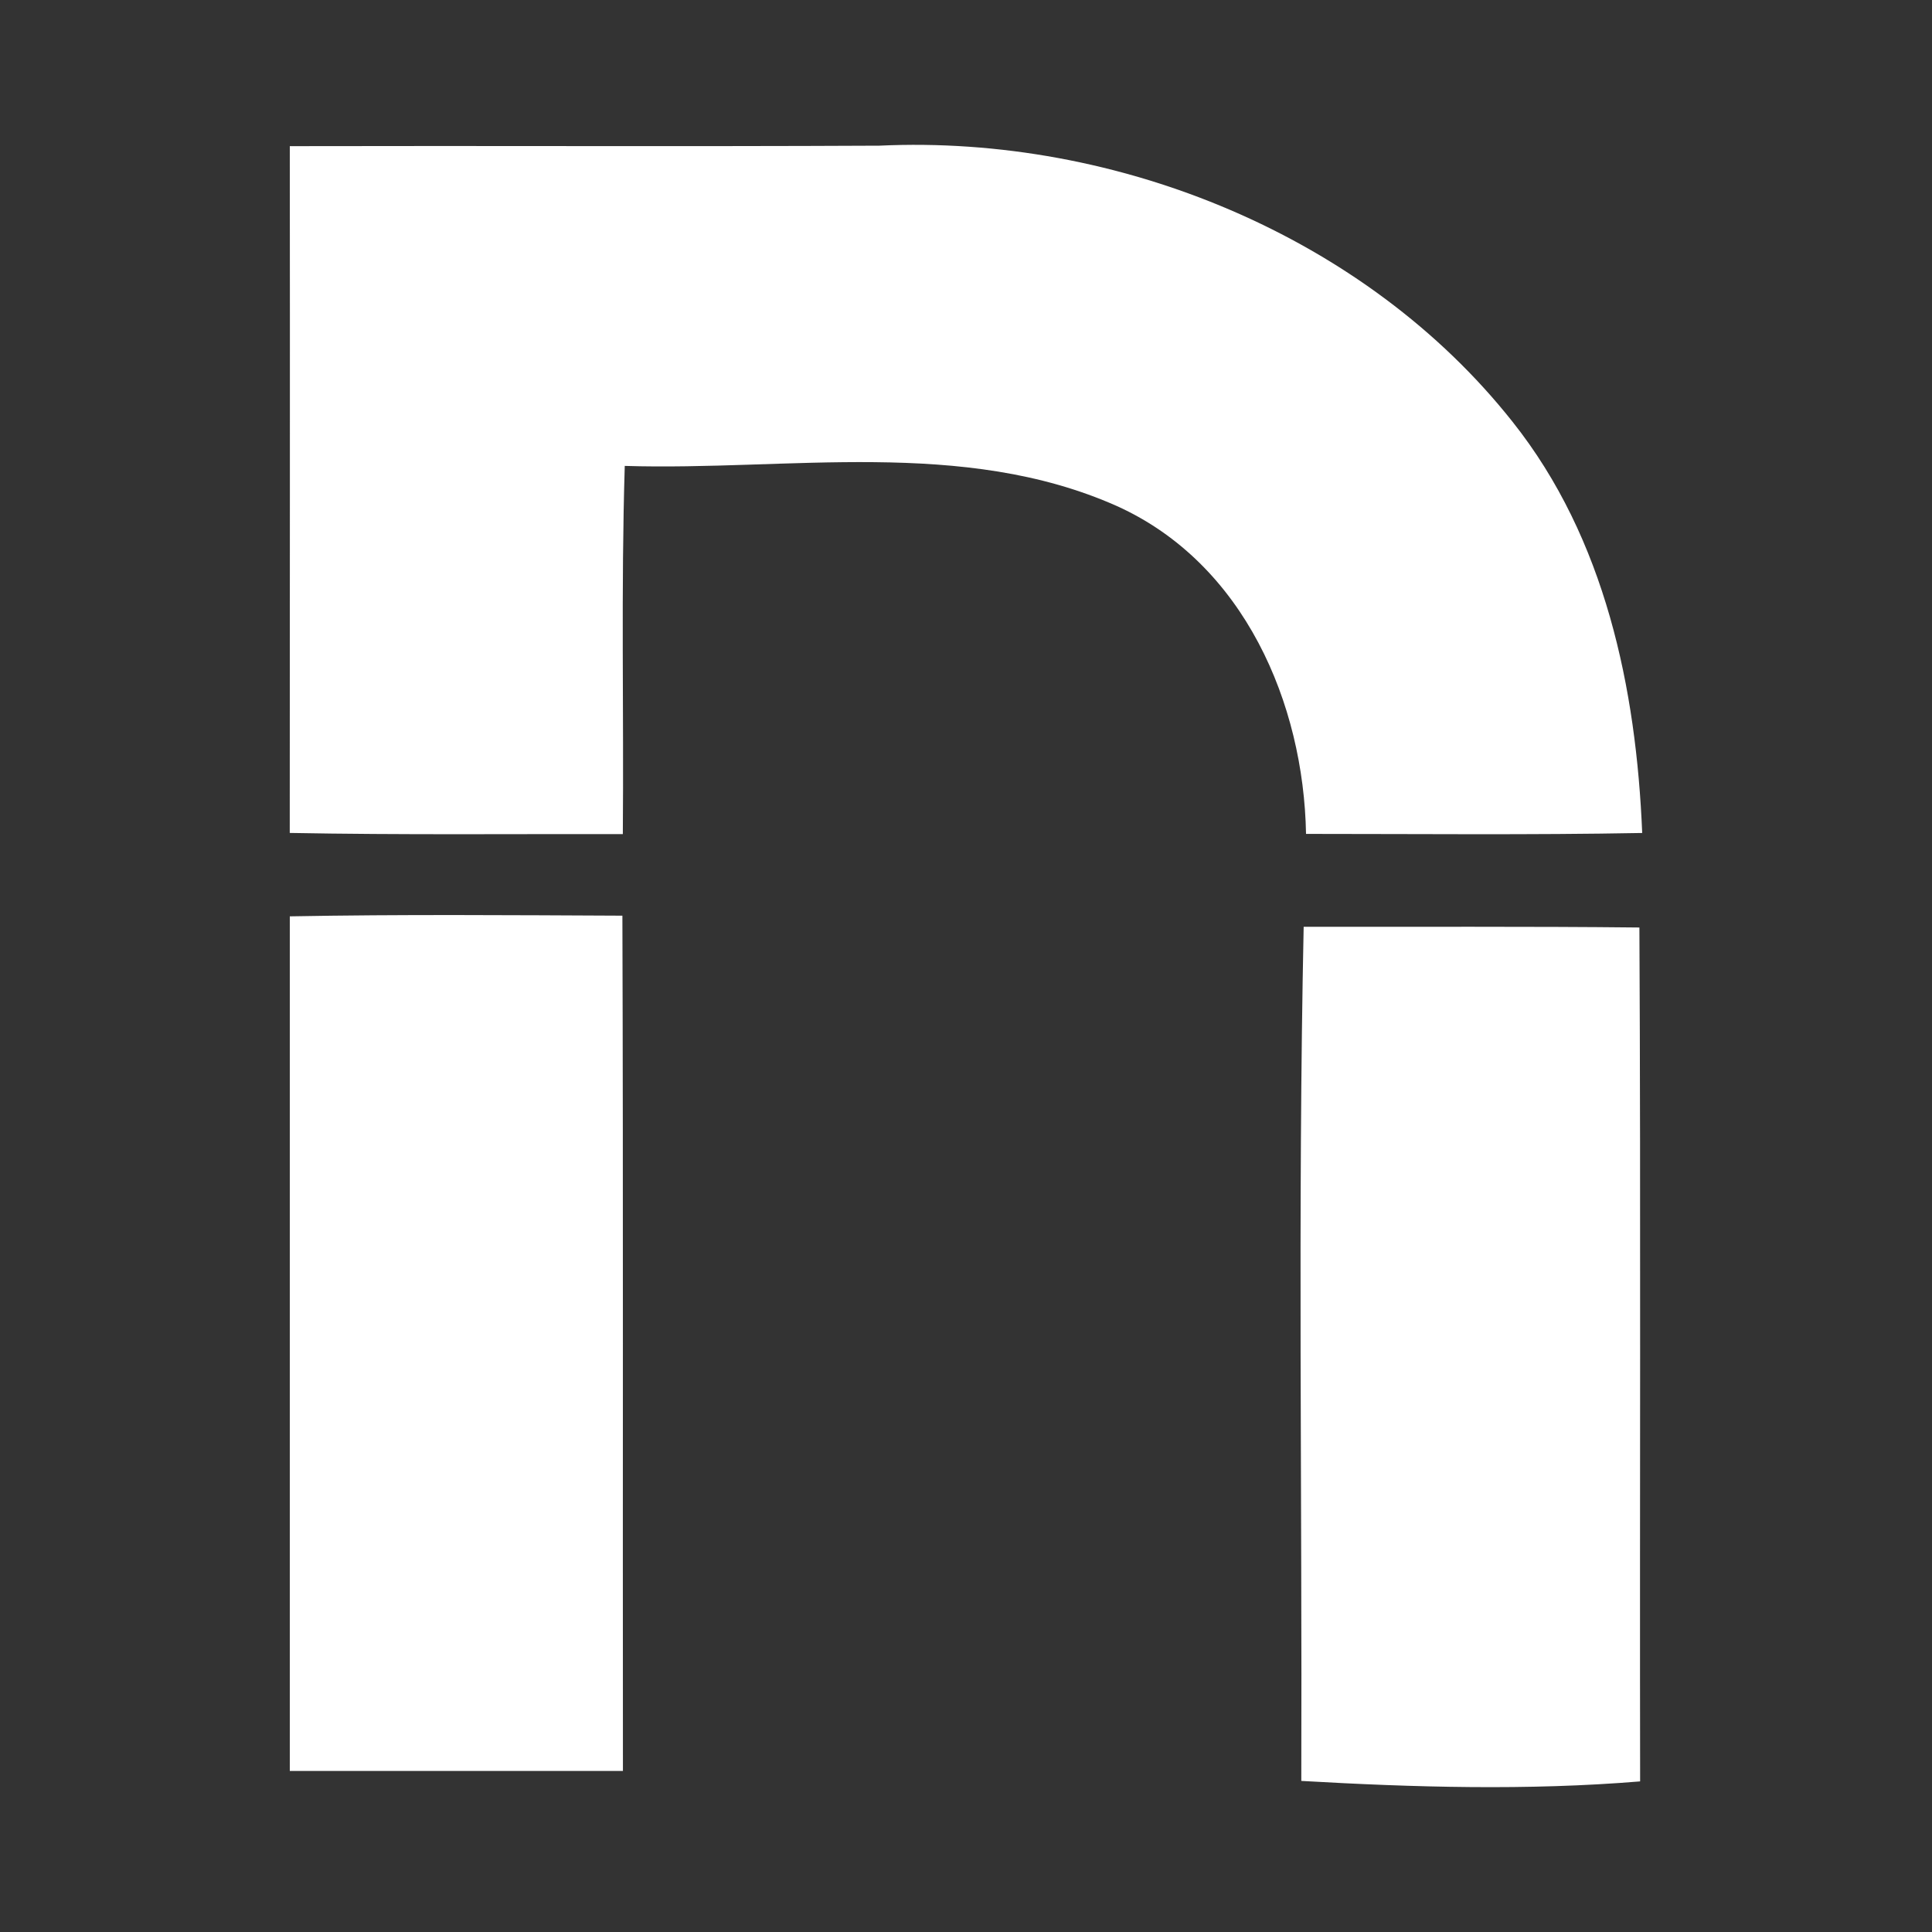
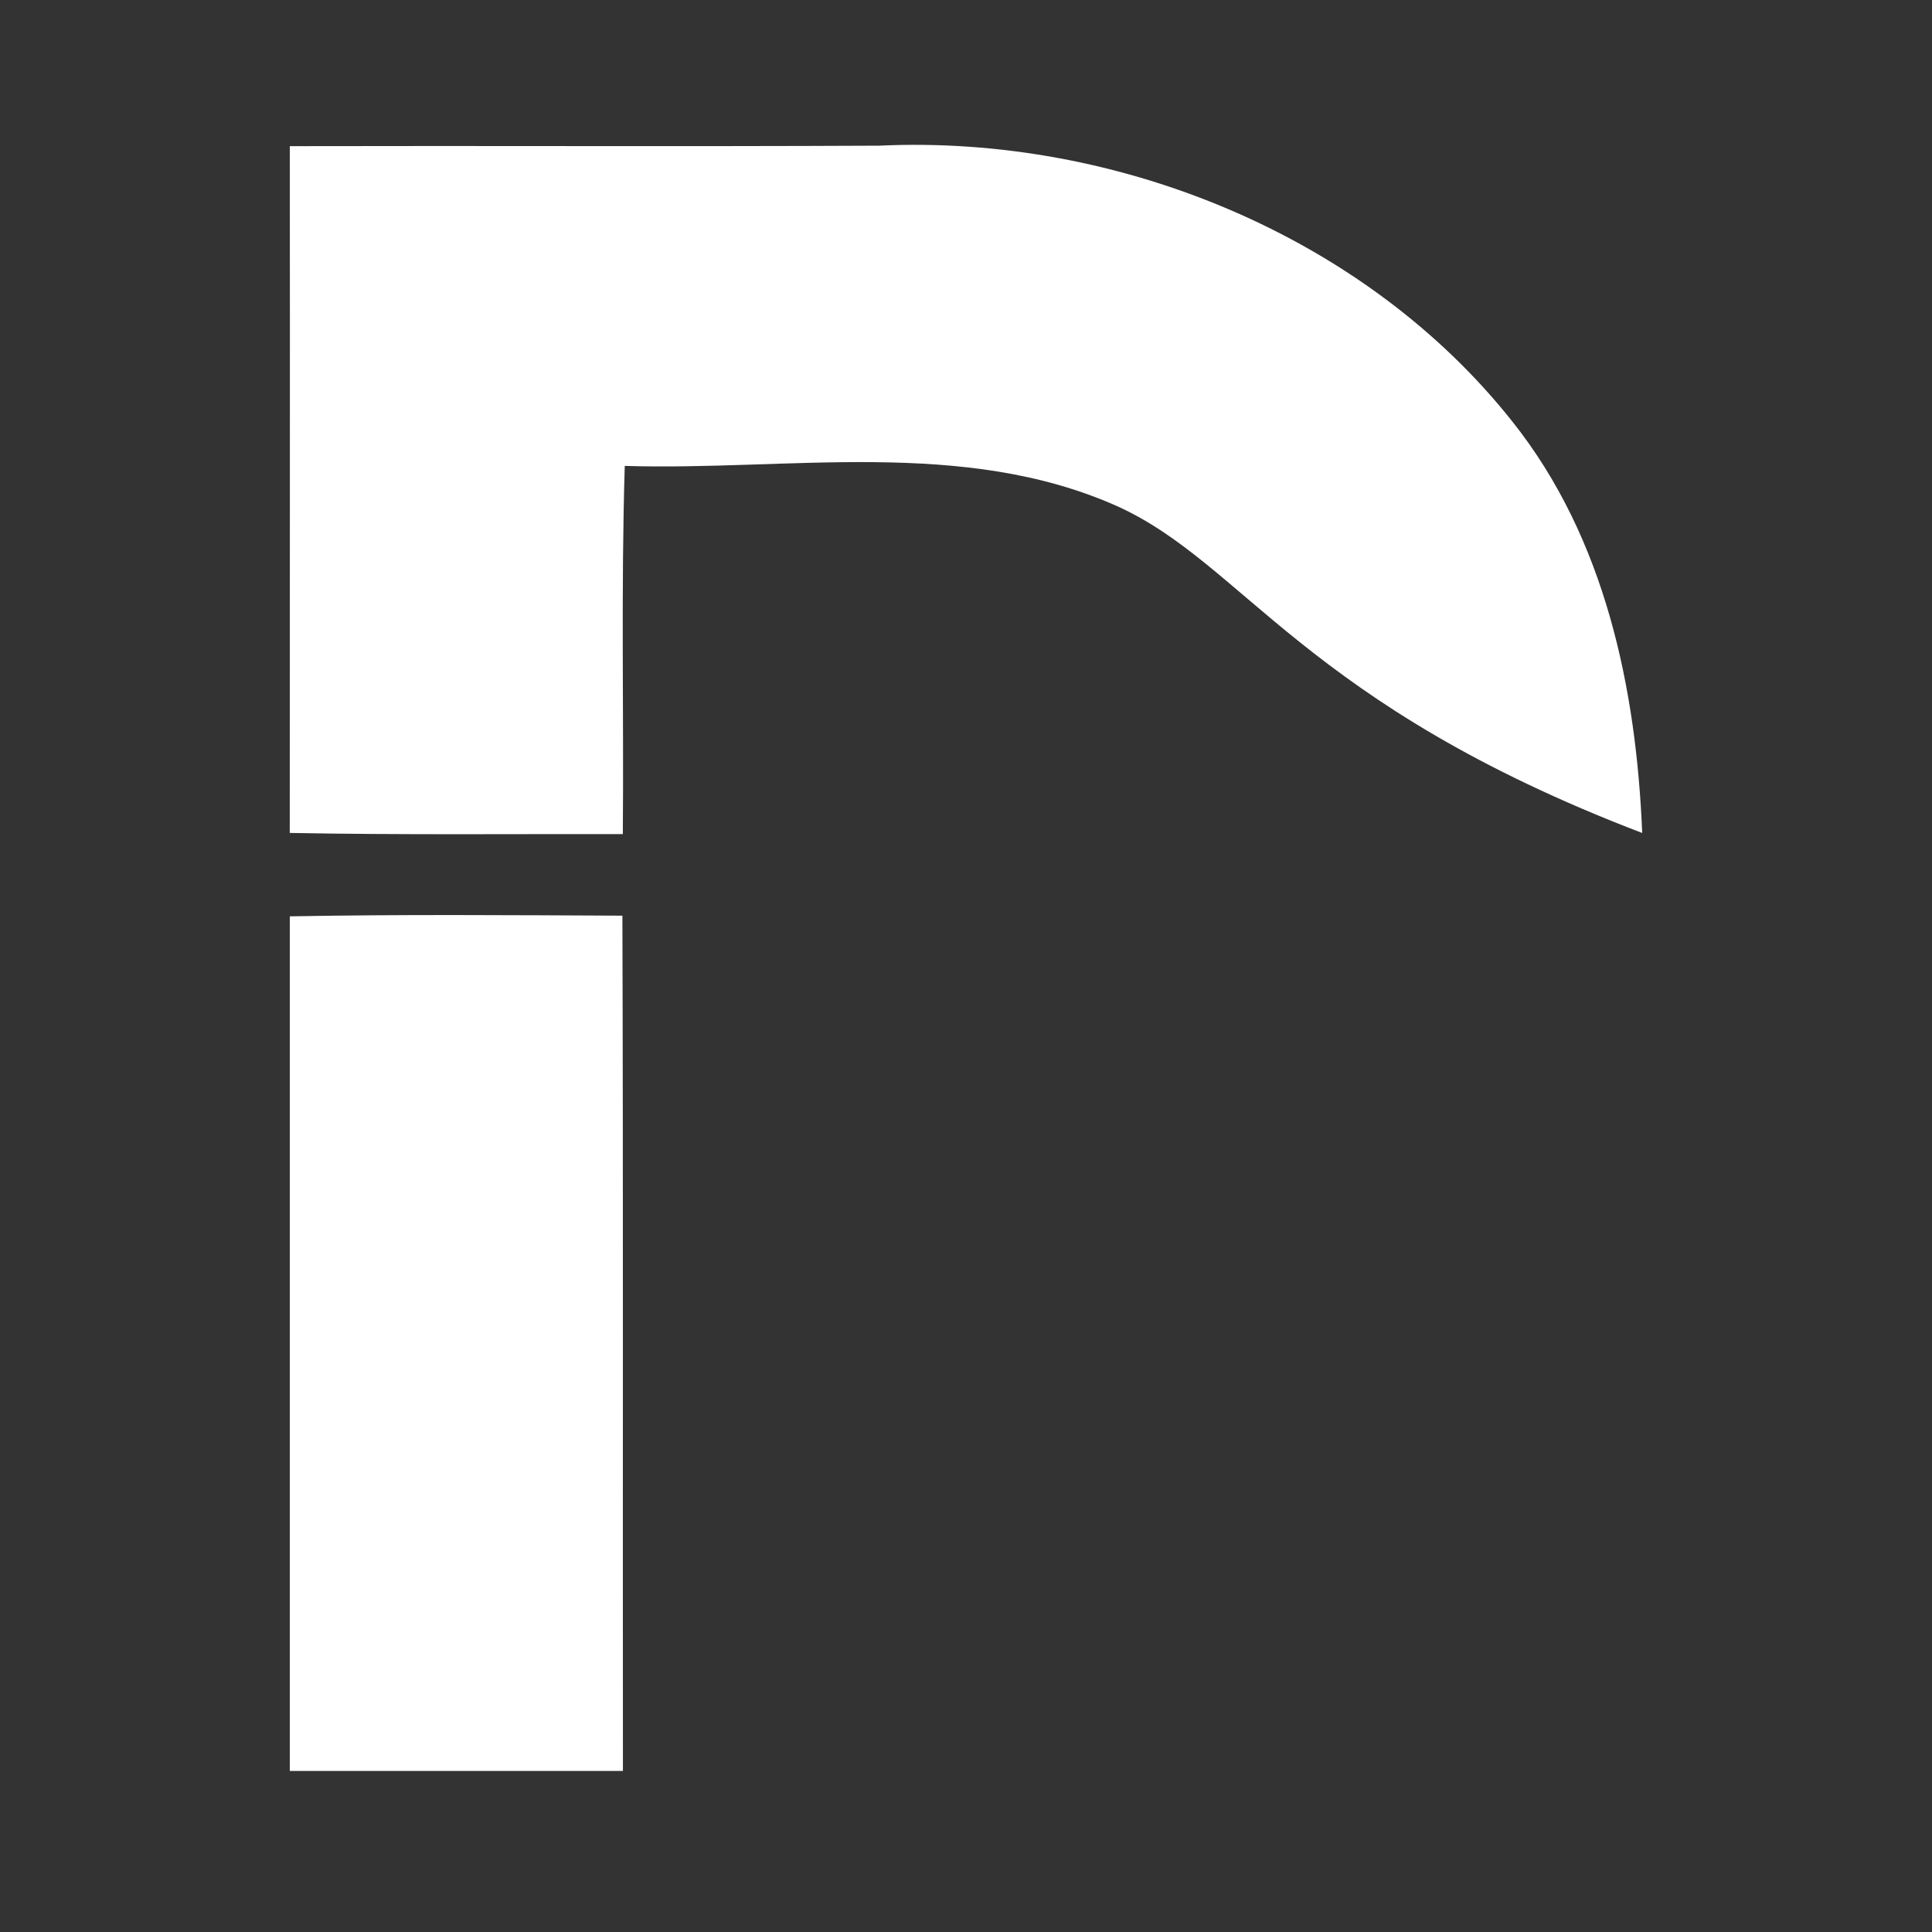
<svg xmlns="http://www.w3.org/2000/svg" fill="none" height="40" viewBox="0 0 40 40" width="40">
  <rect x="0" y="0" width="40" height="40" fill="#333333" stroke="none" />
-   <path d="M6 3.026C10.069 3.016 14.133 3.036 18.203 3.016C23.145 2.785 28.277 4.893 31.316 8.733C33.237 11.15 33.877 14.258 34 17.246C31.68 17.289 29.359 17.265 27.04 17.265C26.991 14.569 25.764 11.672 23.128 10.479C19.936 9.057 16.325 9.751 12.935 9.646C12.857 12.189 12.916 14.726 12.895 17.269C10.595 17.265 8.299 17.288 5.999 17.245C6 12.508 6.005 7.767 6 3.026Z" fill="white" />
+   <path d="M6 3.026C10.069 3.016 14.133 3.036 18.203 3.016C23.145 2.785 28.277 4.893 31.316 8.733C33.237 11.15 33.877 14.258 34 17.246C26.991 14.569 25.764 11.672 23.128 10.479C19.936 9.057 16.325 9.751 12.935 9.646C12.857 12.189 12.916 14.726 12.895 17.269C10.595 17.265 8.299 17.288 5.999 17.245C6 12.508 6.005 7.767 6 3.026Z" fill="white" />
  <path d="M6 18.972C8.296 18.929 10.592 18.948 12.886 18.958C12.905 24.858 12.891 30.762 12.897 36.666H6V18.972Z" fill="white" />
-   <path d="M26.991 19.188C29.31 19.192 31.627 19.178 33.942 19.203C33.972 25.097 33.947 30.986 33.957 36.882C31.622 37.074 29.282 37.006 26.942 36.872C26.961 30.978 26.868 25.082 26.991 19.188Z" fill="white" />
</svg>